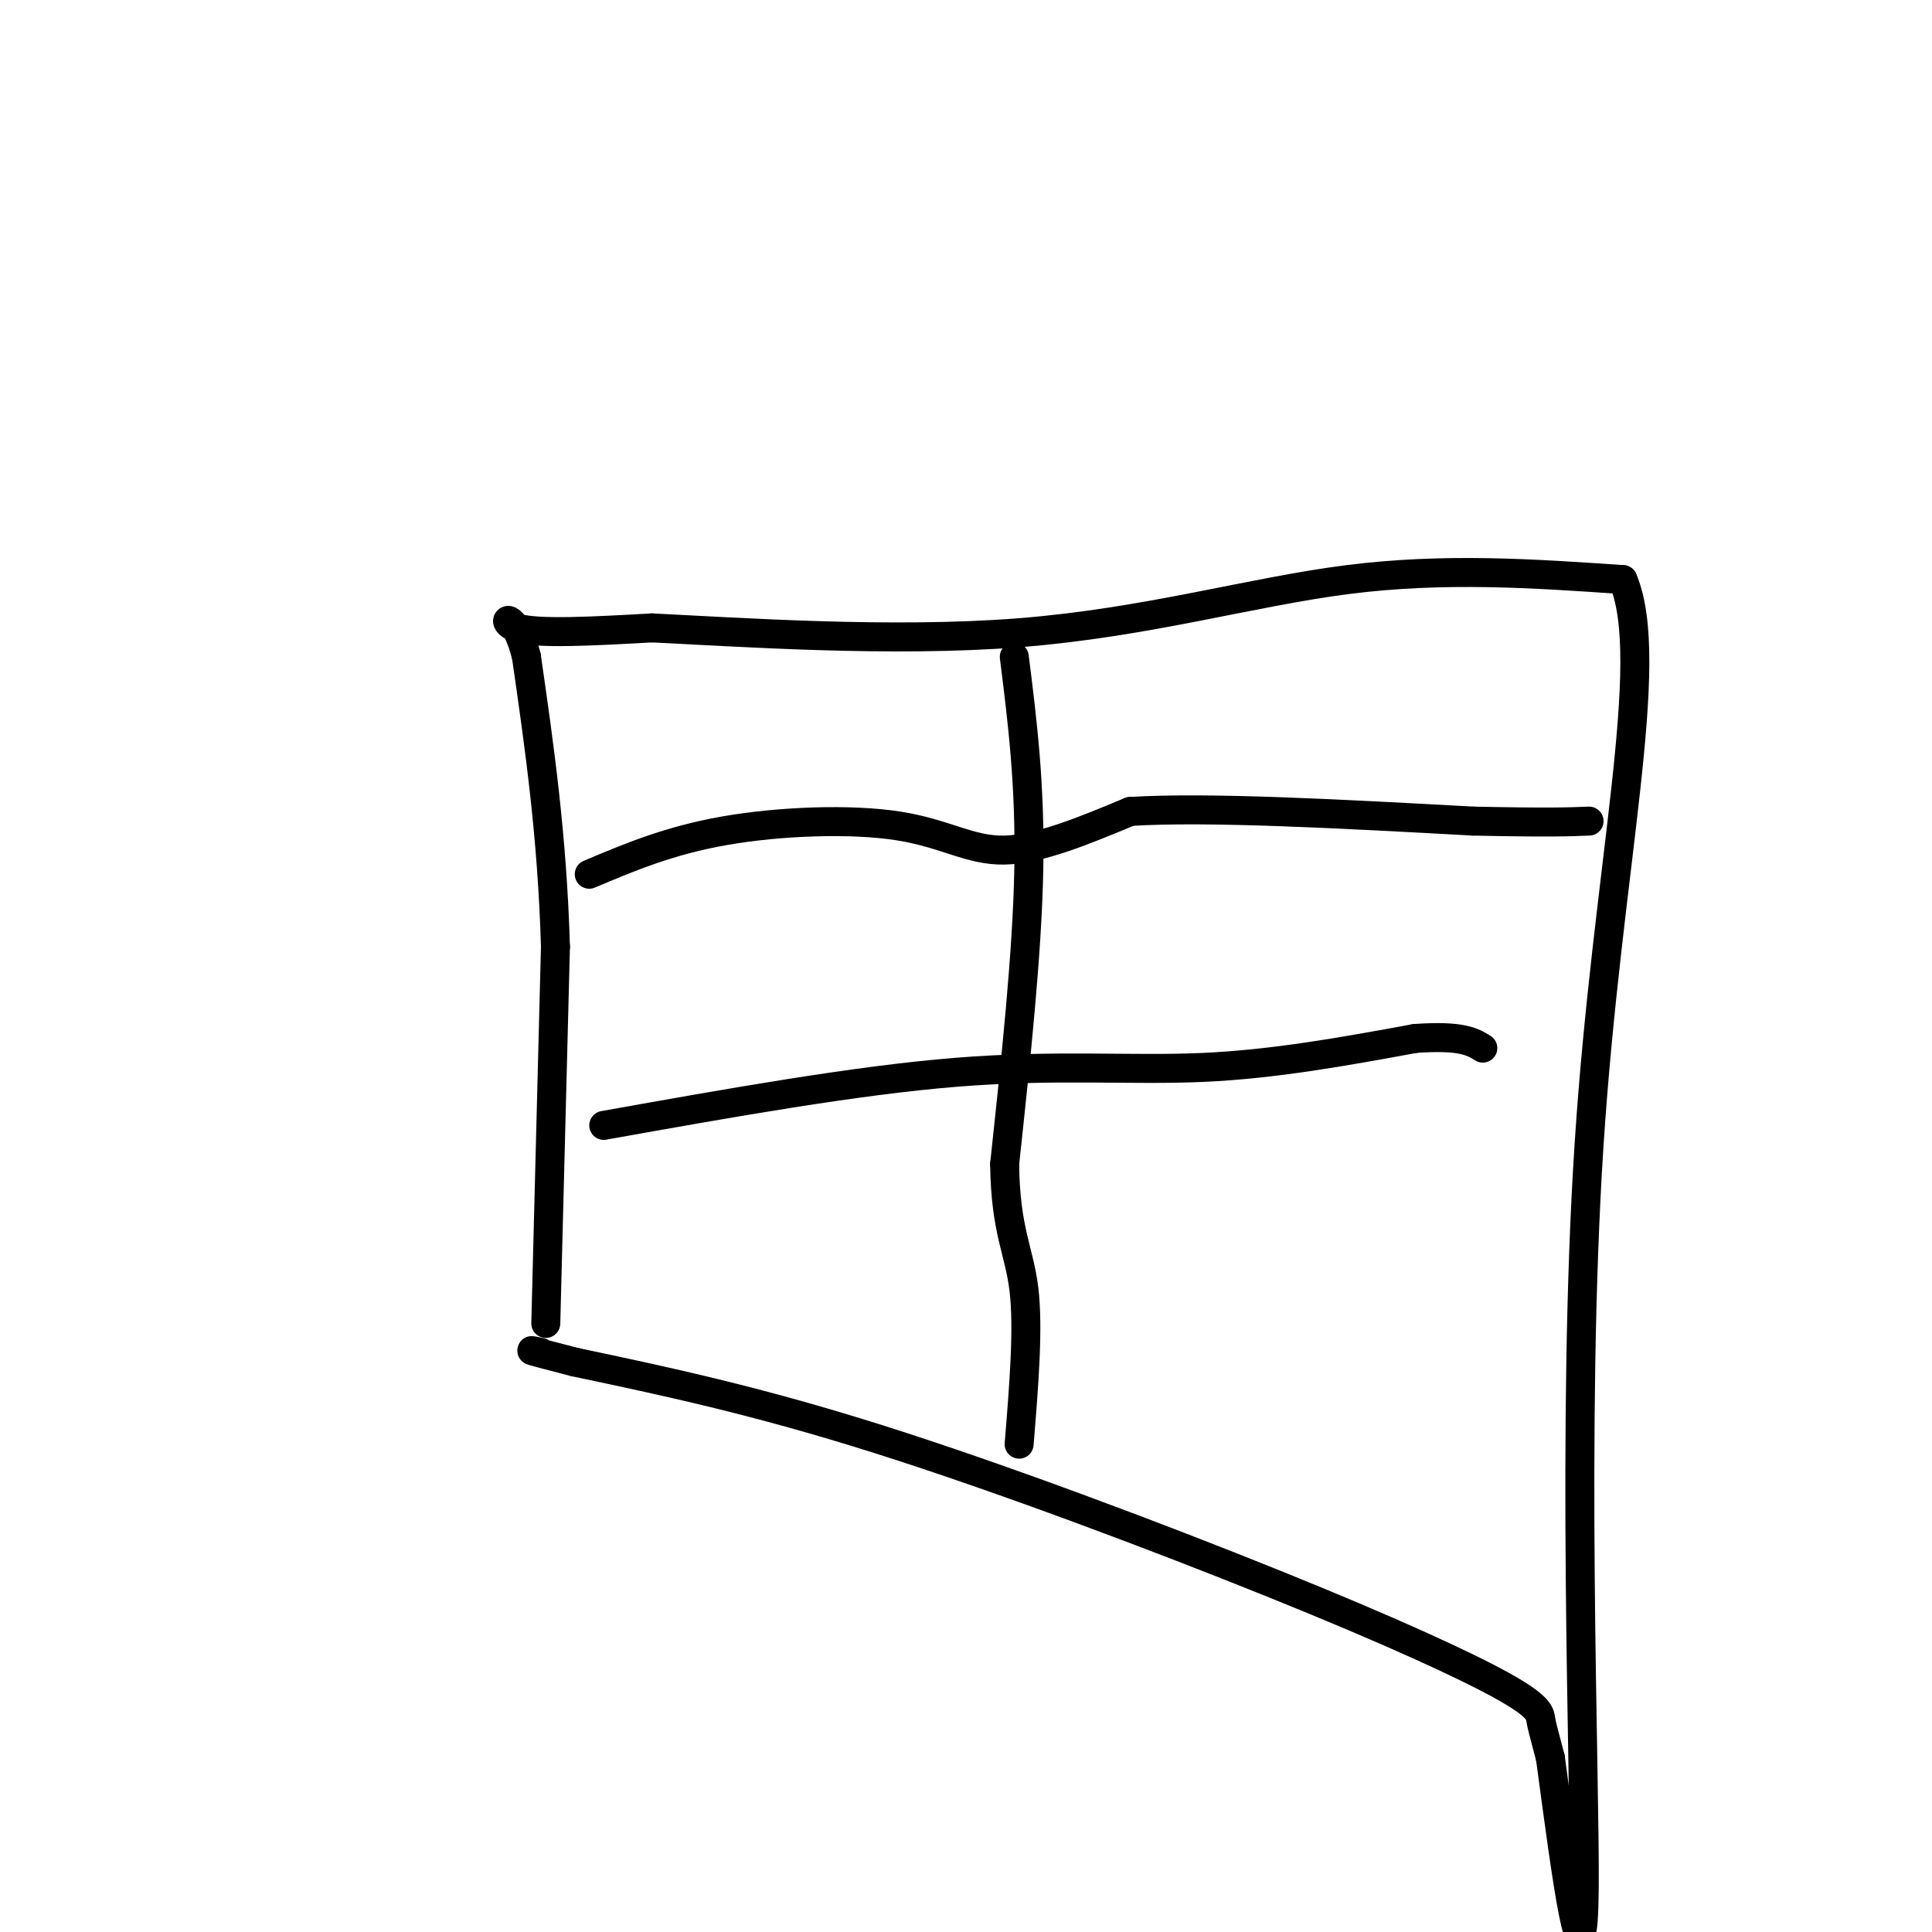
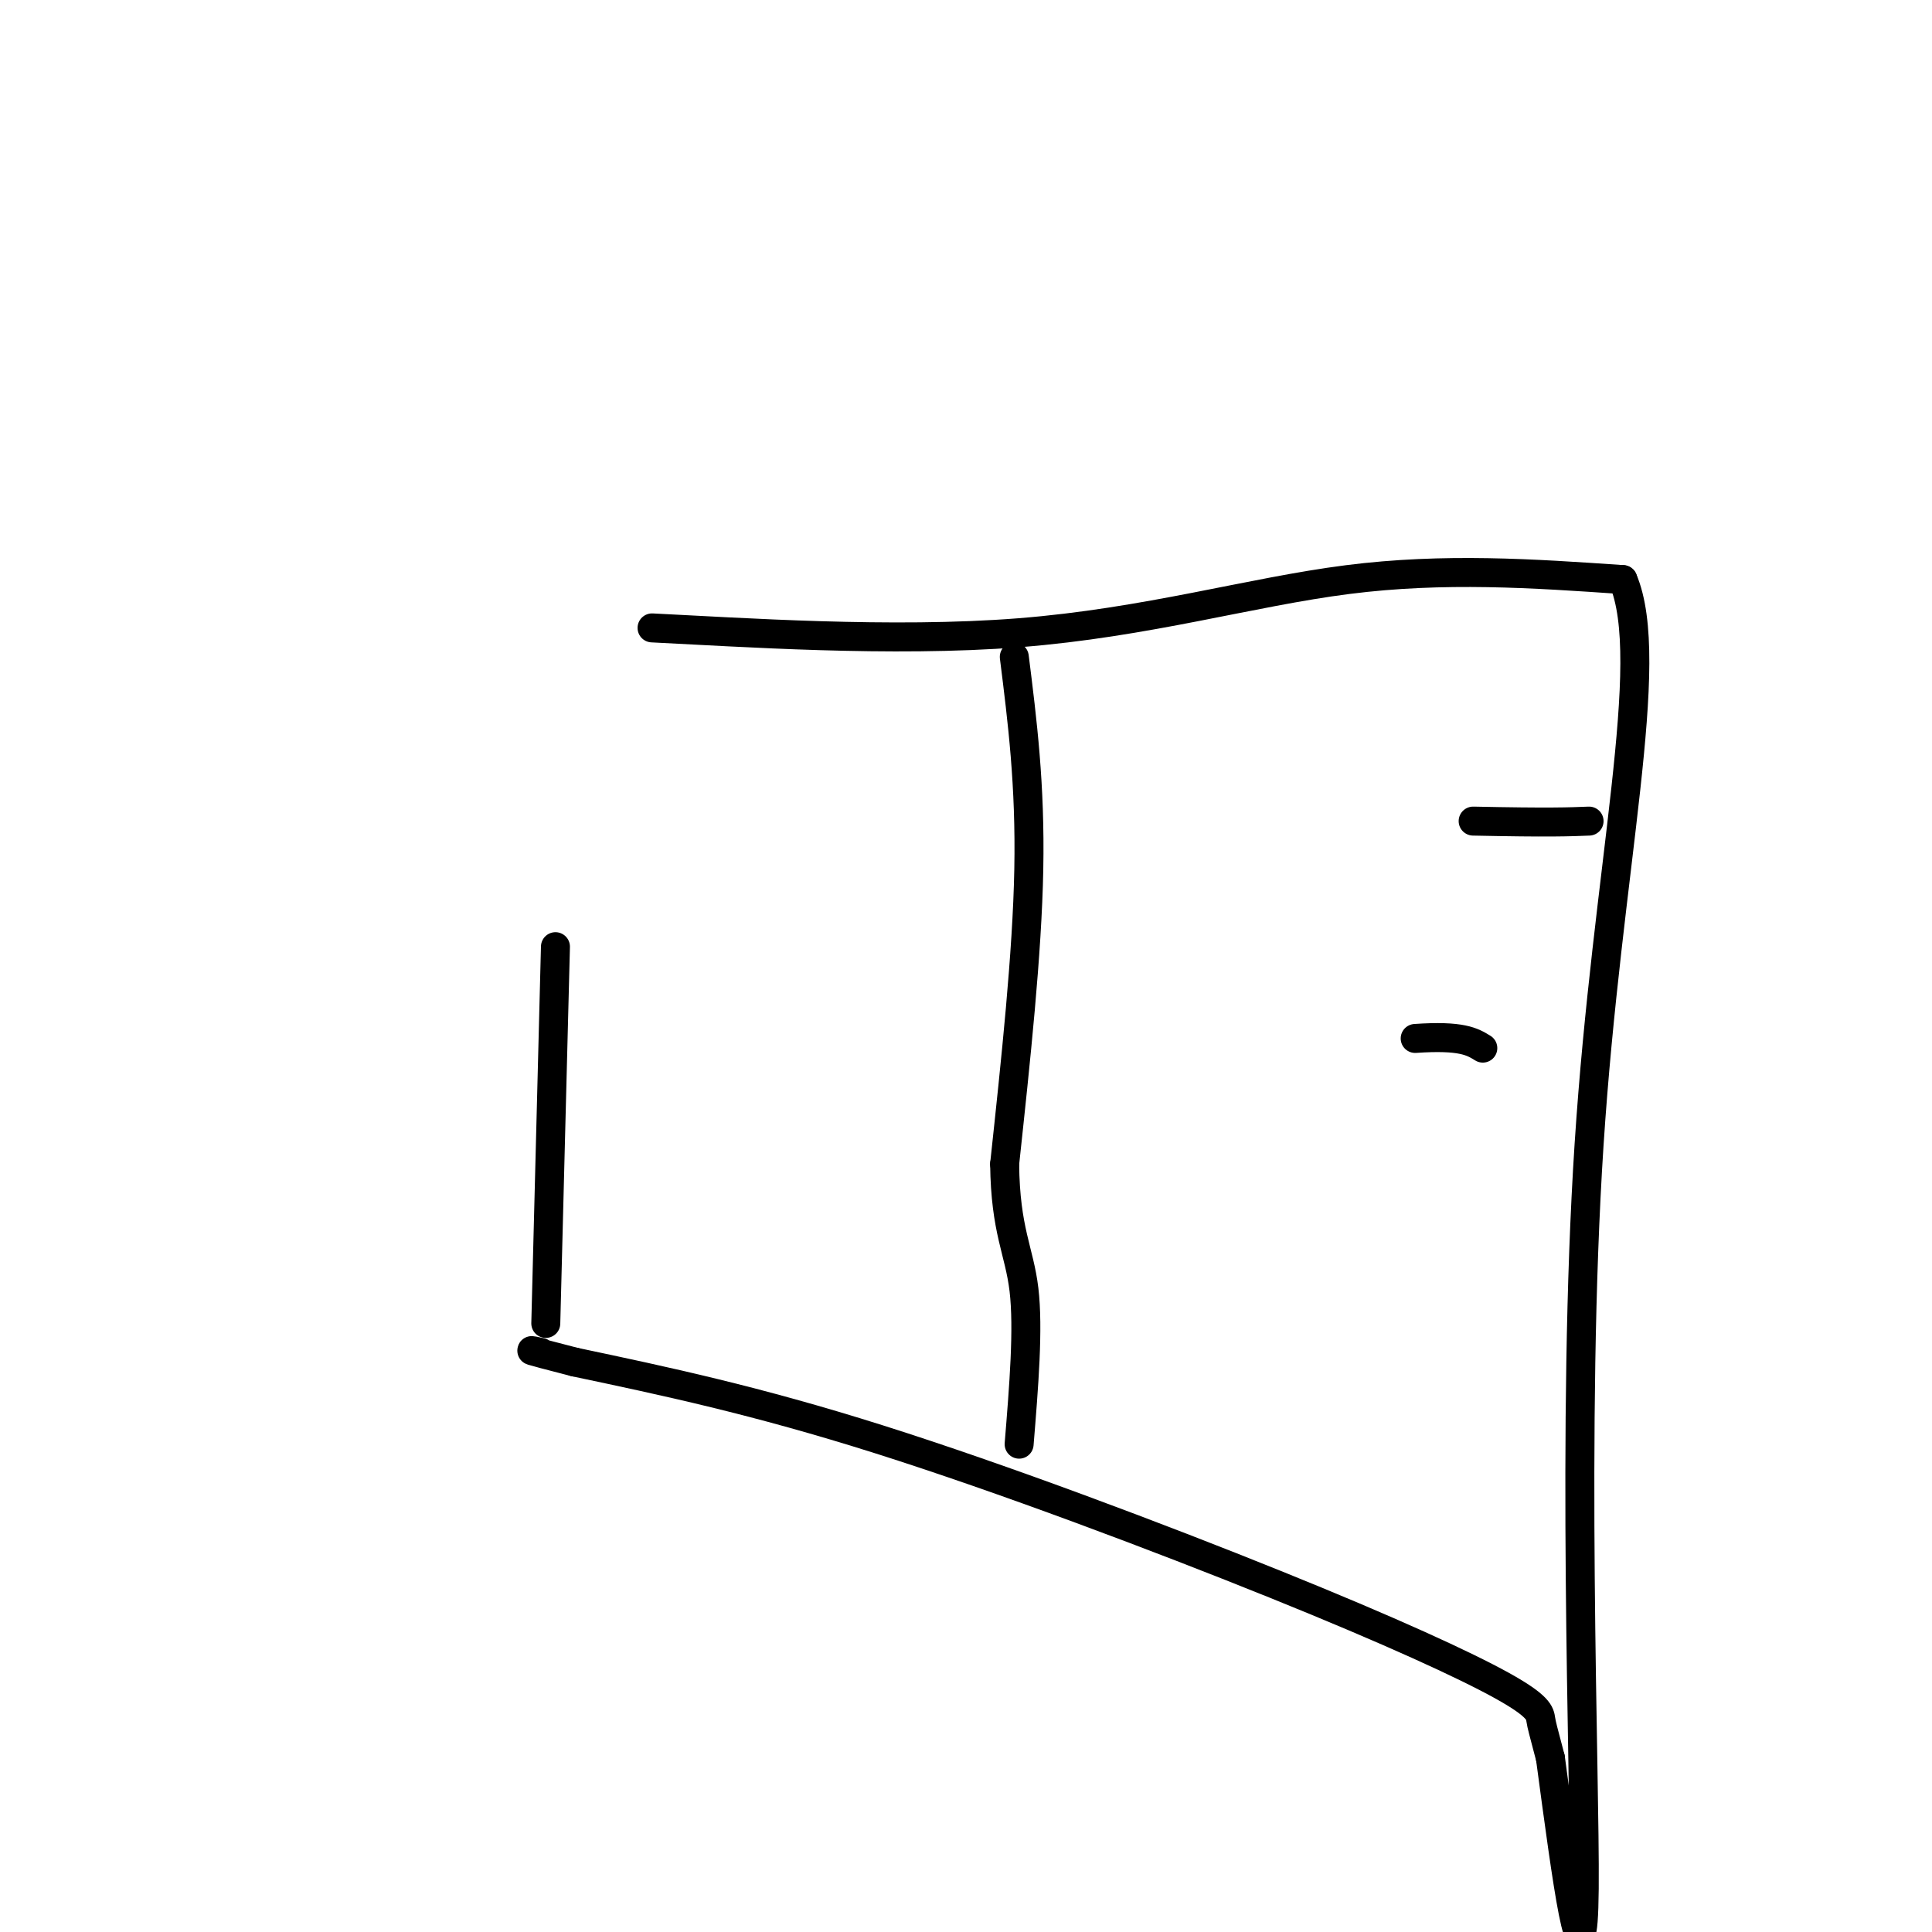
<svg xmlns="http://www.w3.org/2000/svg" viewBox="0 0 400 400" version="1.1">
  <g fill="none" stroke="#000000" stroke-width="6" stroke-linecap="round" stroke-linejoin="round">
    <path d="M113,274c0.000,0.000 2.000,-78.000 2,-78" />
-     <path d="M115,196c-0.667,-23.000 -3.333,-41.500 -6,-60" />
-     <path d="M109,136c-2.622,-10.667 -6.178,-7.333 -2,-6c4.178,1.333 16.089,0.667 28,0" />
    <path d="M135,130c18.155,0.881 49.542,3.083 76,1c26.458,-2.083 47.988,-8.452 68,-11c20.012,-2.548 38.506,-1.274 57,0" />
    <path d="M336,120c7.214,16.976 -3.250,59.417 -7,117c-3.750,57.583 -0.786,130.310 -1,154c-0.214,23.690 -3.607,-1.655 -7,-27" />
    <path d="M321,364c-1.517,-5.791 -1.810,-6.767 -2,-8c-0.190,-1.233 -0.278,-2.722 -8,-7c-7.722,-4.278 -23.079,-11.344 -47,-21c-23.921,-9.656 -56.406,-21.902 -82,-30c-25.594,-8.098 -44.297,-12.049 -63,-16" />
    <path d="M119,282c-11.667,-3.000 -9.333,-2.500 -7,-2" />
    <path d="M210,136c1.667,13.250 3.333,26.500 3,44c-0.333,17.500 -2.667,39.250 -5,61" />
    <path d="M208,241c0.156,13.844 3.044,17.956 4,26c0.956,8.044 -0.022,20.022 -1,32" />
-     <path d="M122,181c8.262,-3.494 16.524,-6.988 28,-9c11.476,-2.012 26.167,-2.542 36,-1c9.833,1.542 14.810,5.155 22,5c7.190,-0.155 16.595,-4.077 26,-8" />
-     <path d="M234,168c16.167,-1.000 43.583,0.500 71,2" />
    <path d="M305,170c15.833,0.333 19.917,0.167 24,0" />
-     <path d="M125,233c26.133,-4.667 52.267,-9.333 73,-11c20.733,-1.667 36.067,-0.333 51,-1c14.933,-0.667 29.467,-3.333 44,-6" />
    <path d="M293,215c9.667,-0.667 11.833,0.667 14,2" />
  </g>
</svg>